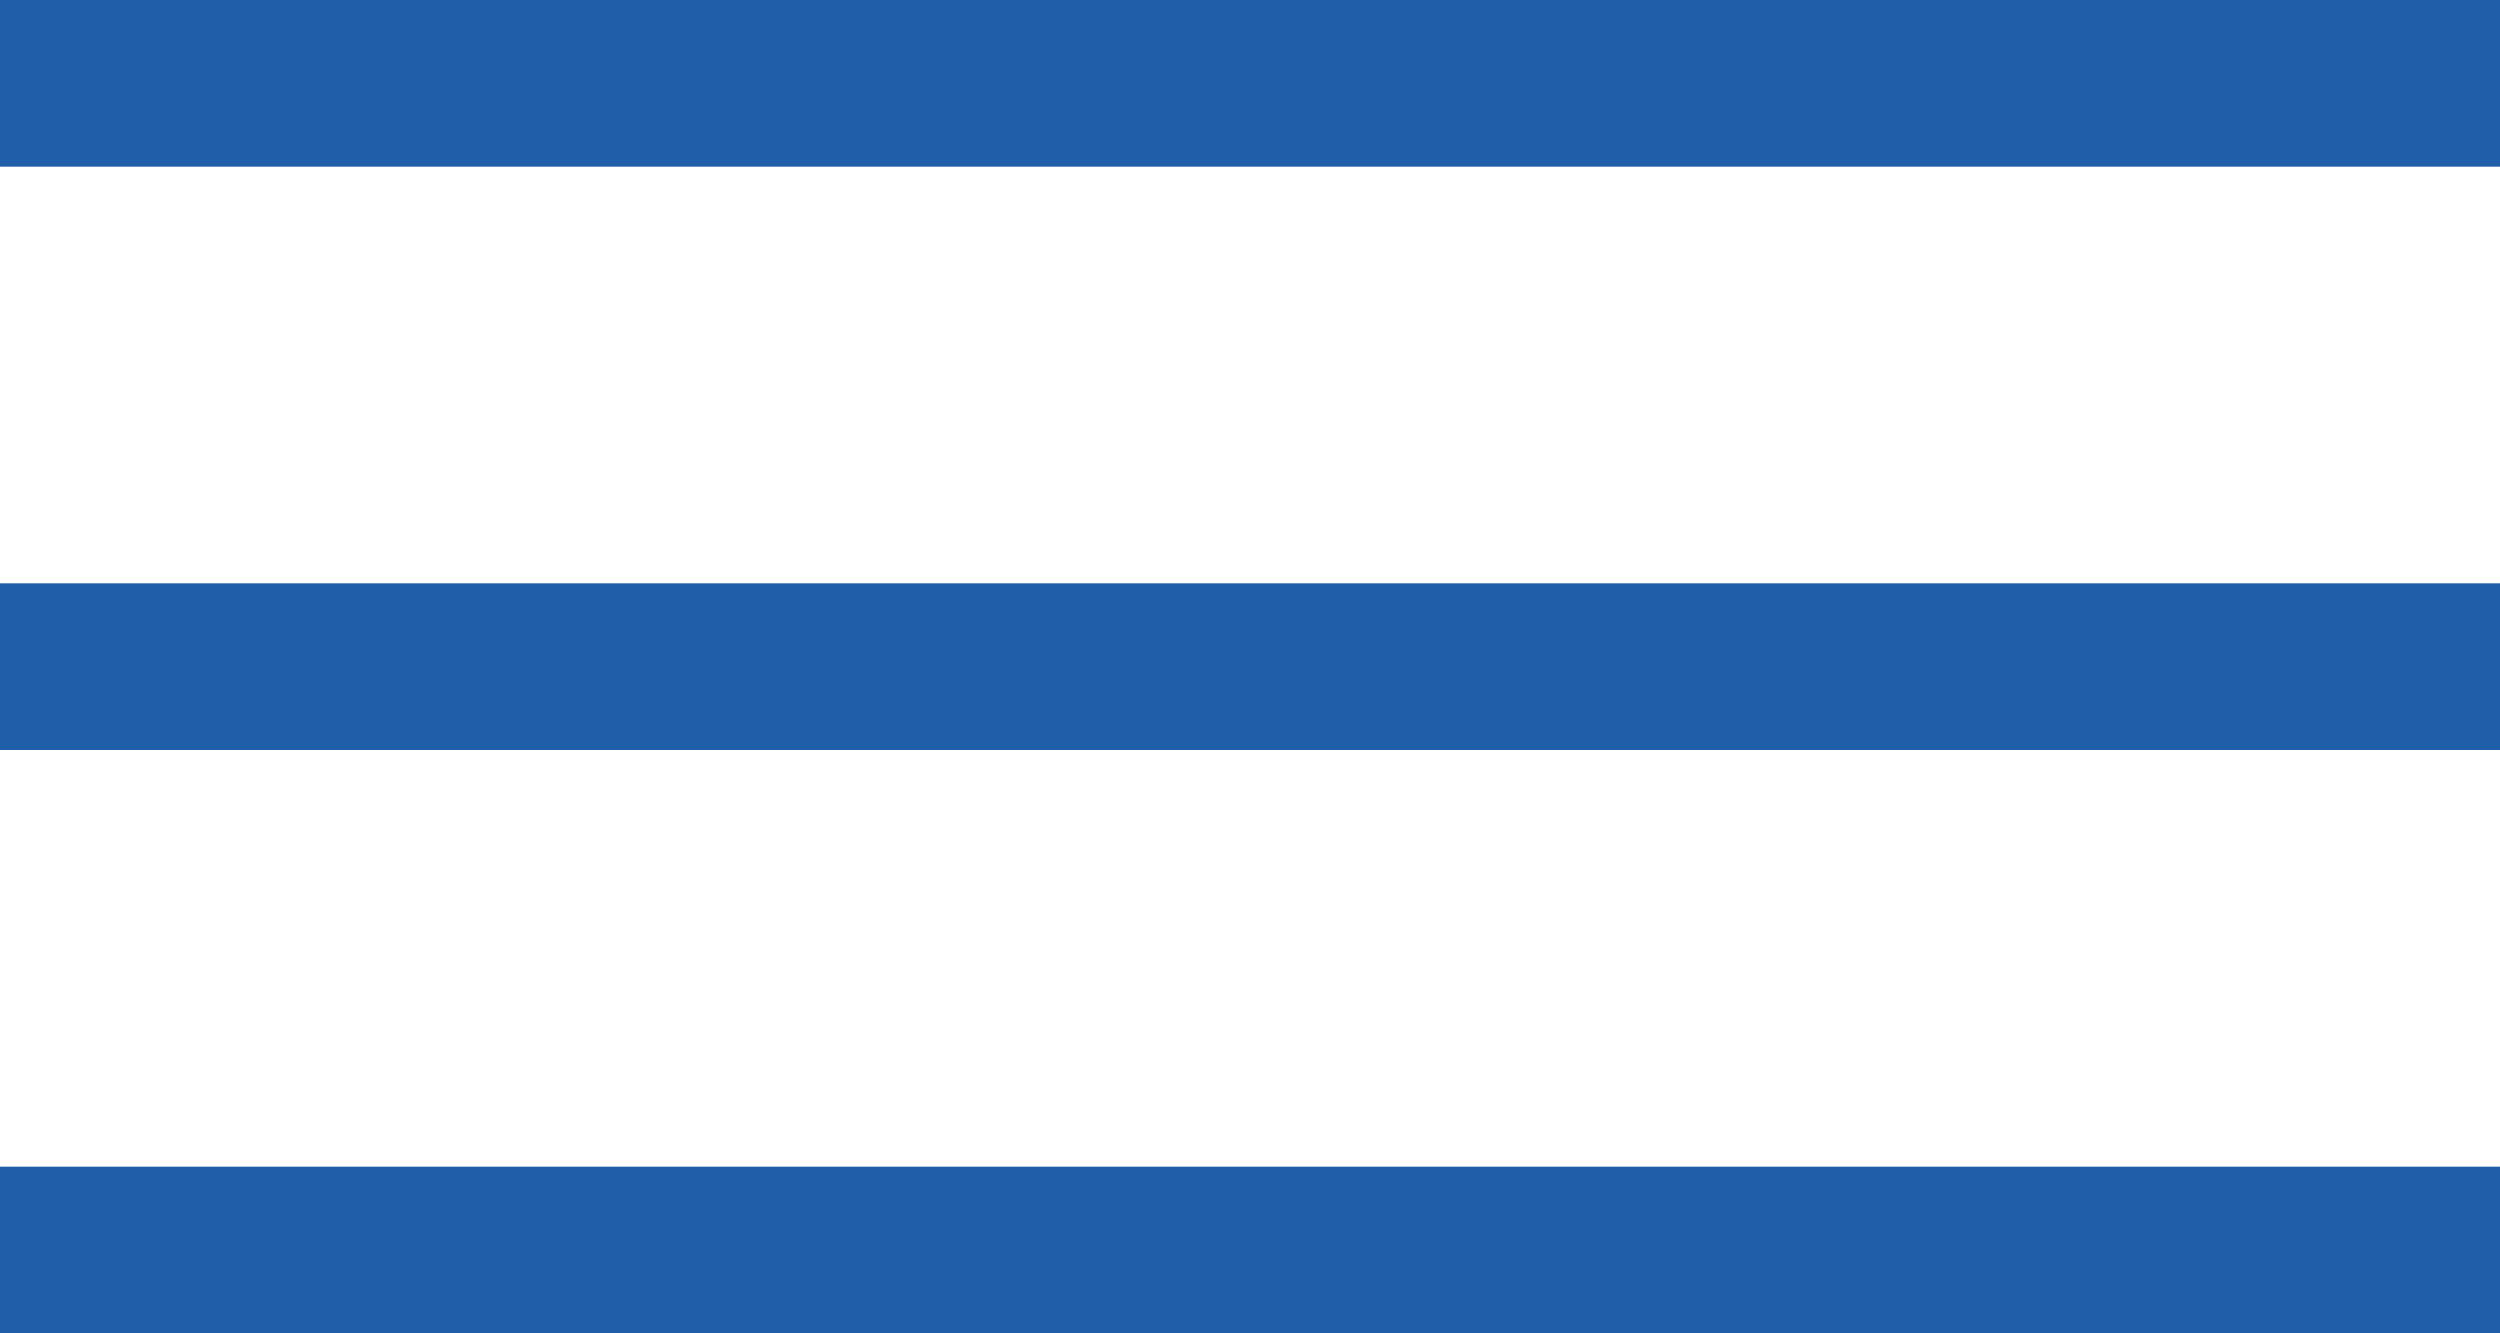
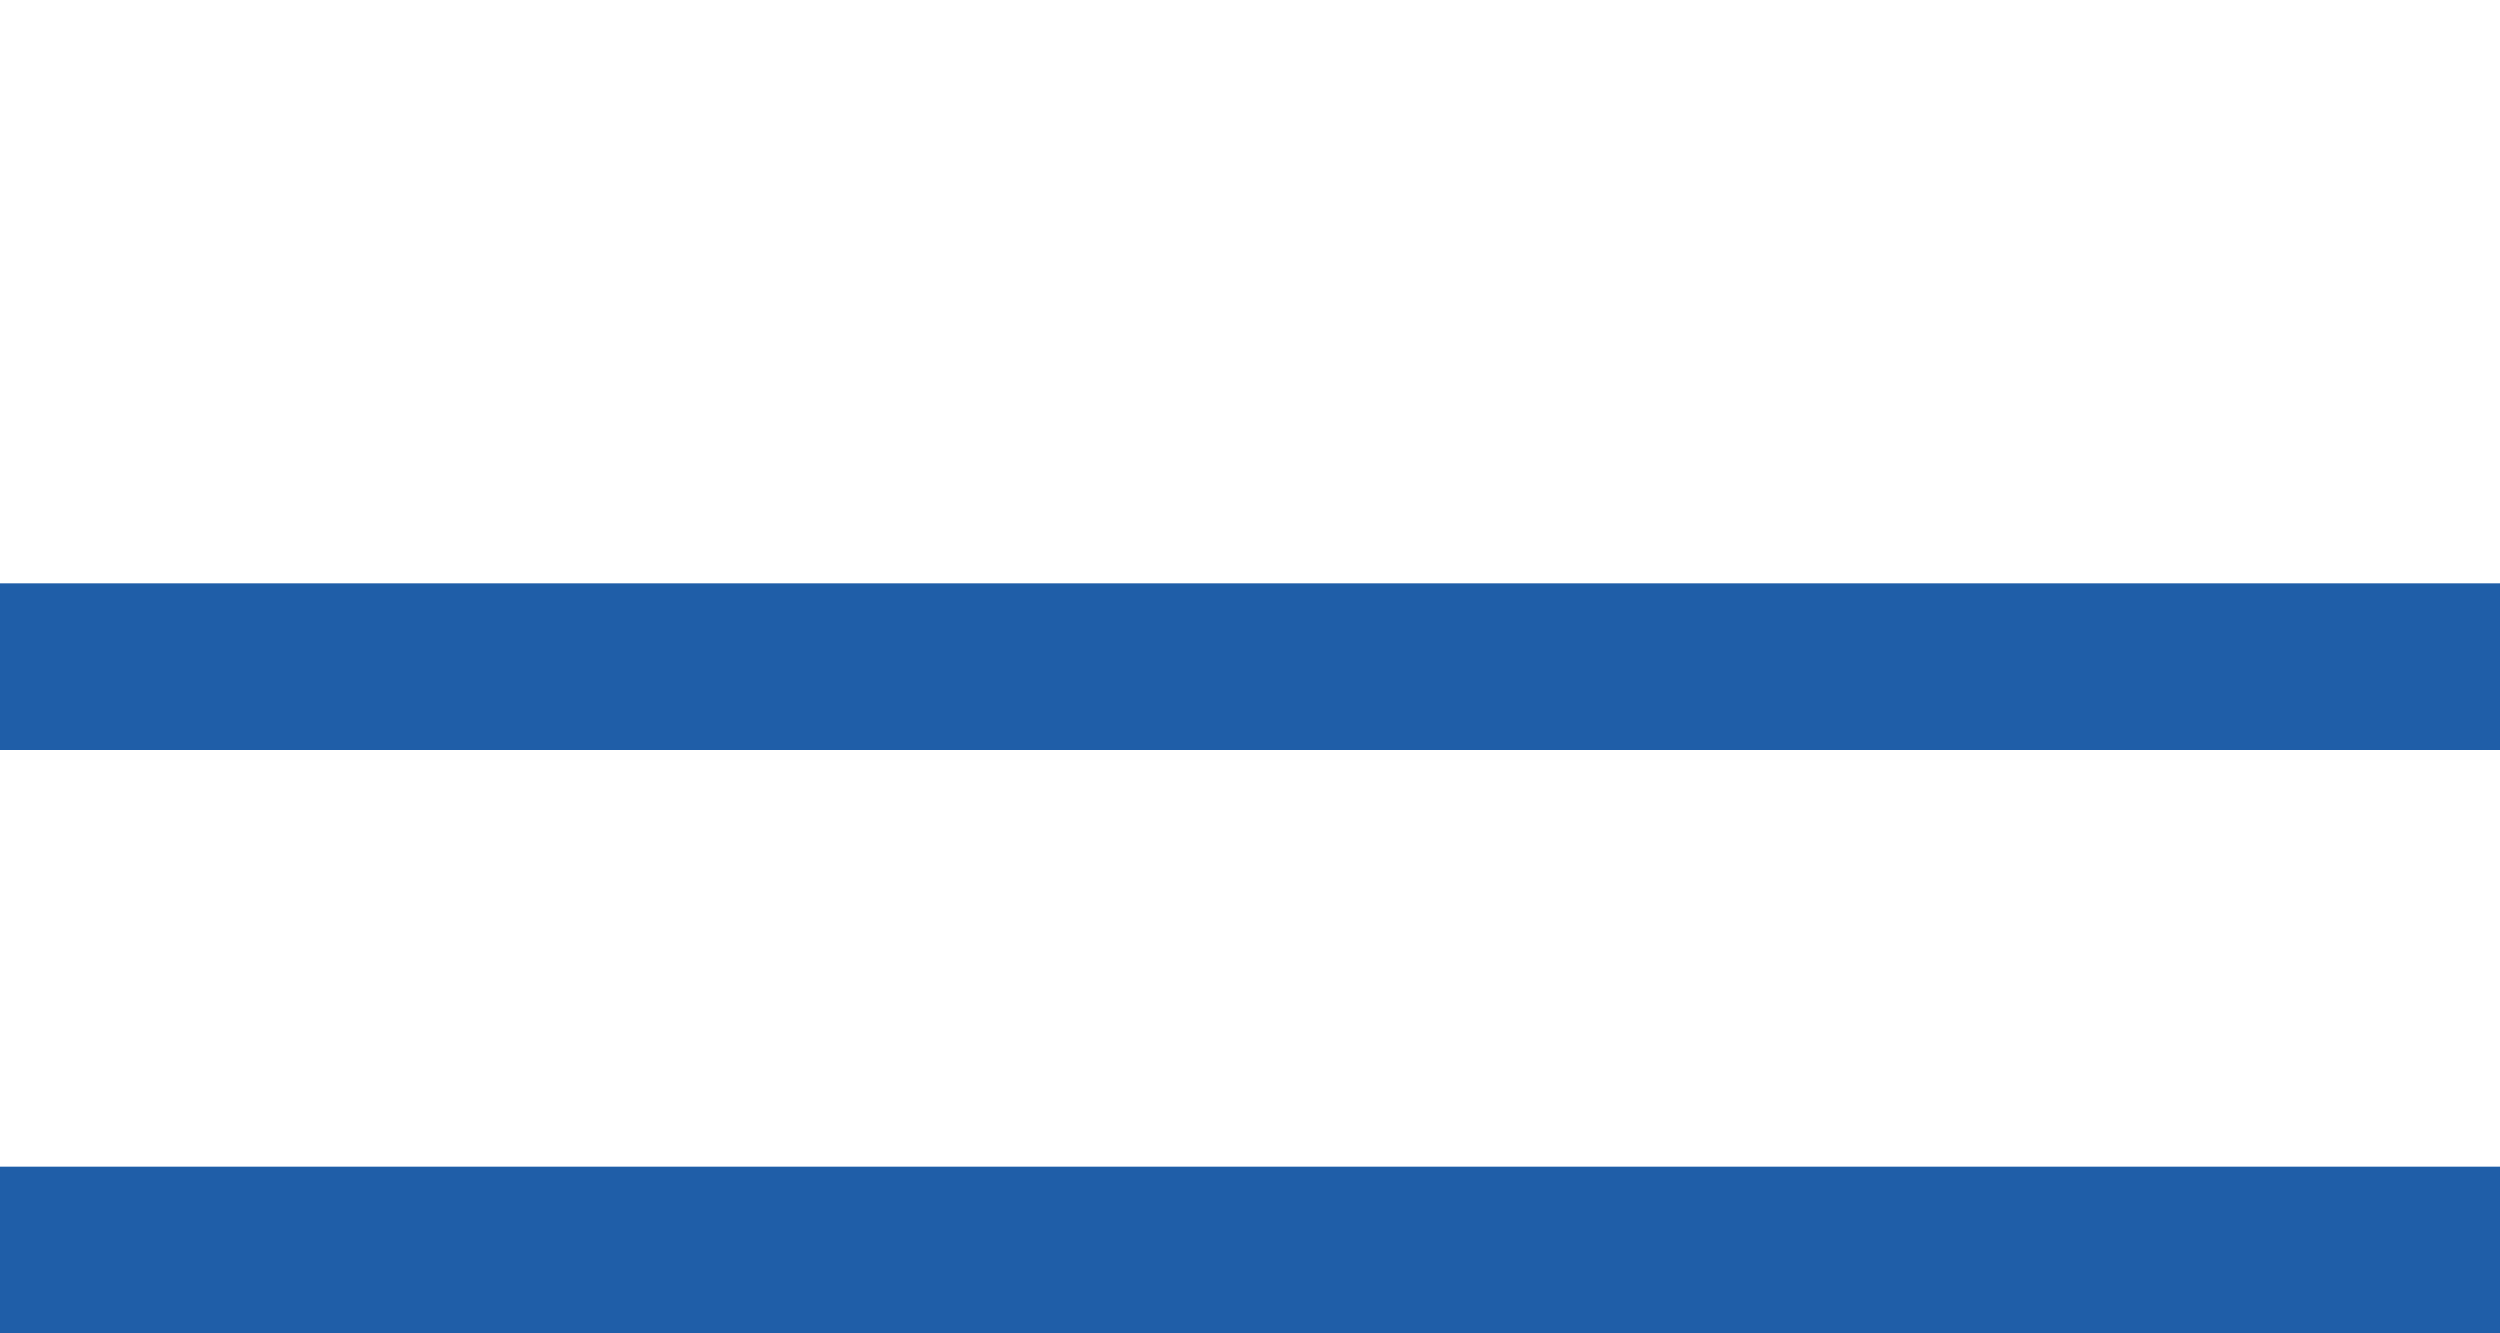
<svg xmlns="http://www.w3.org/2000/svg" width="30" height="16" viewBox="0 0 30 16">
  <g id="menu" transform="translate(-328 -70)">
-     <rect id="長方形_213" data-name="長方形 213" width="30" height="2" transform="translate(328 70)" fill="#1f5ea8" />
    <rect id="長方形_214" data-name="長方形 214" width="30" height="2" transform="translate(328 77)" fill="#1f5ea8" />
    <rect id="長方形_215" data-name="長方形 215" width="30" height="2" transform="translate(328 84)" fill="#1f5ea8" />
  </g>
</svg>